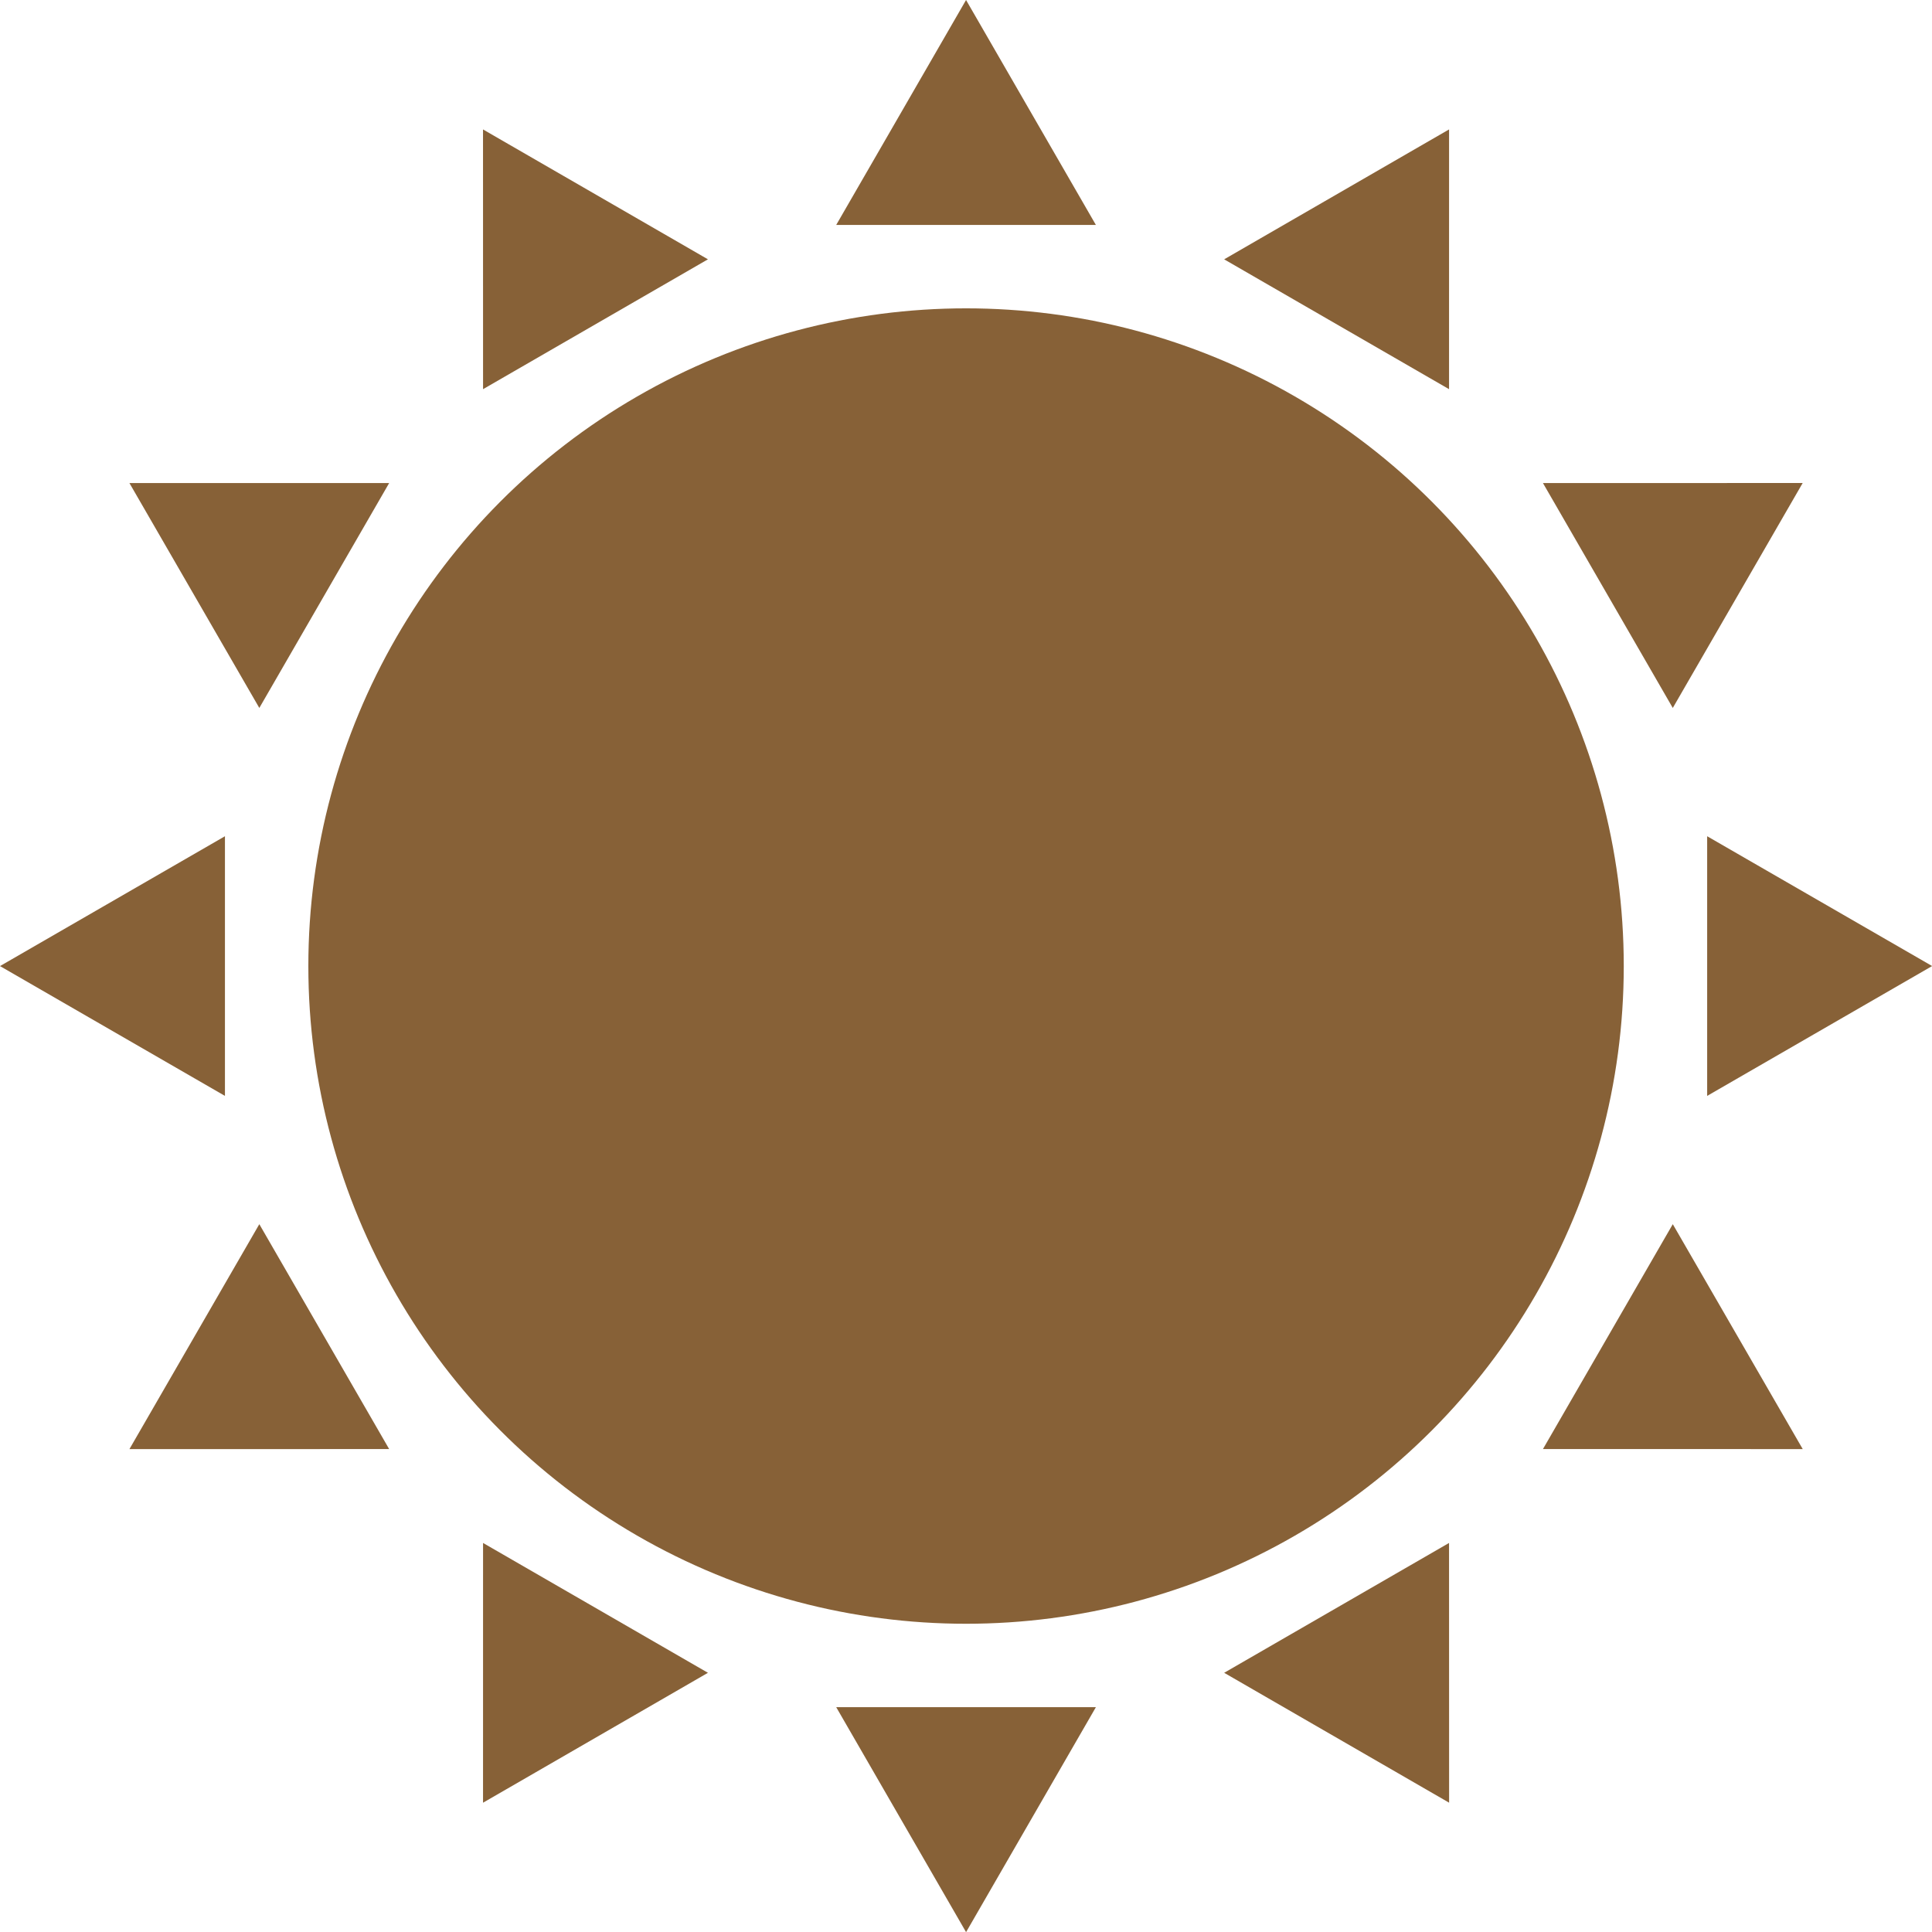
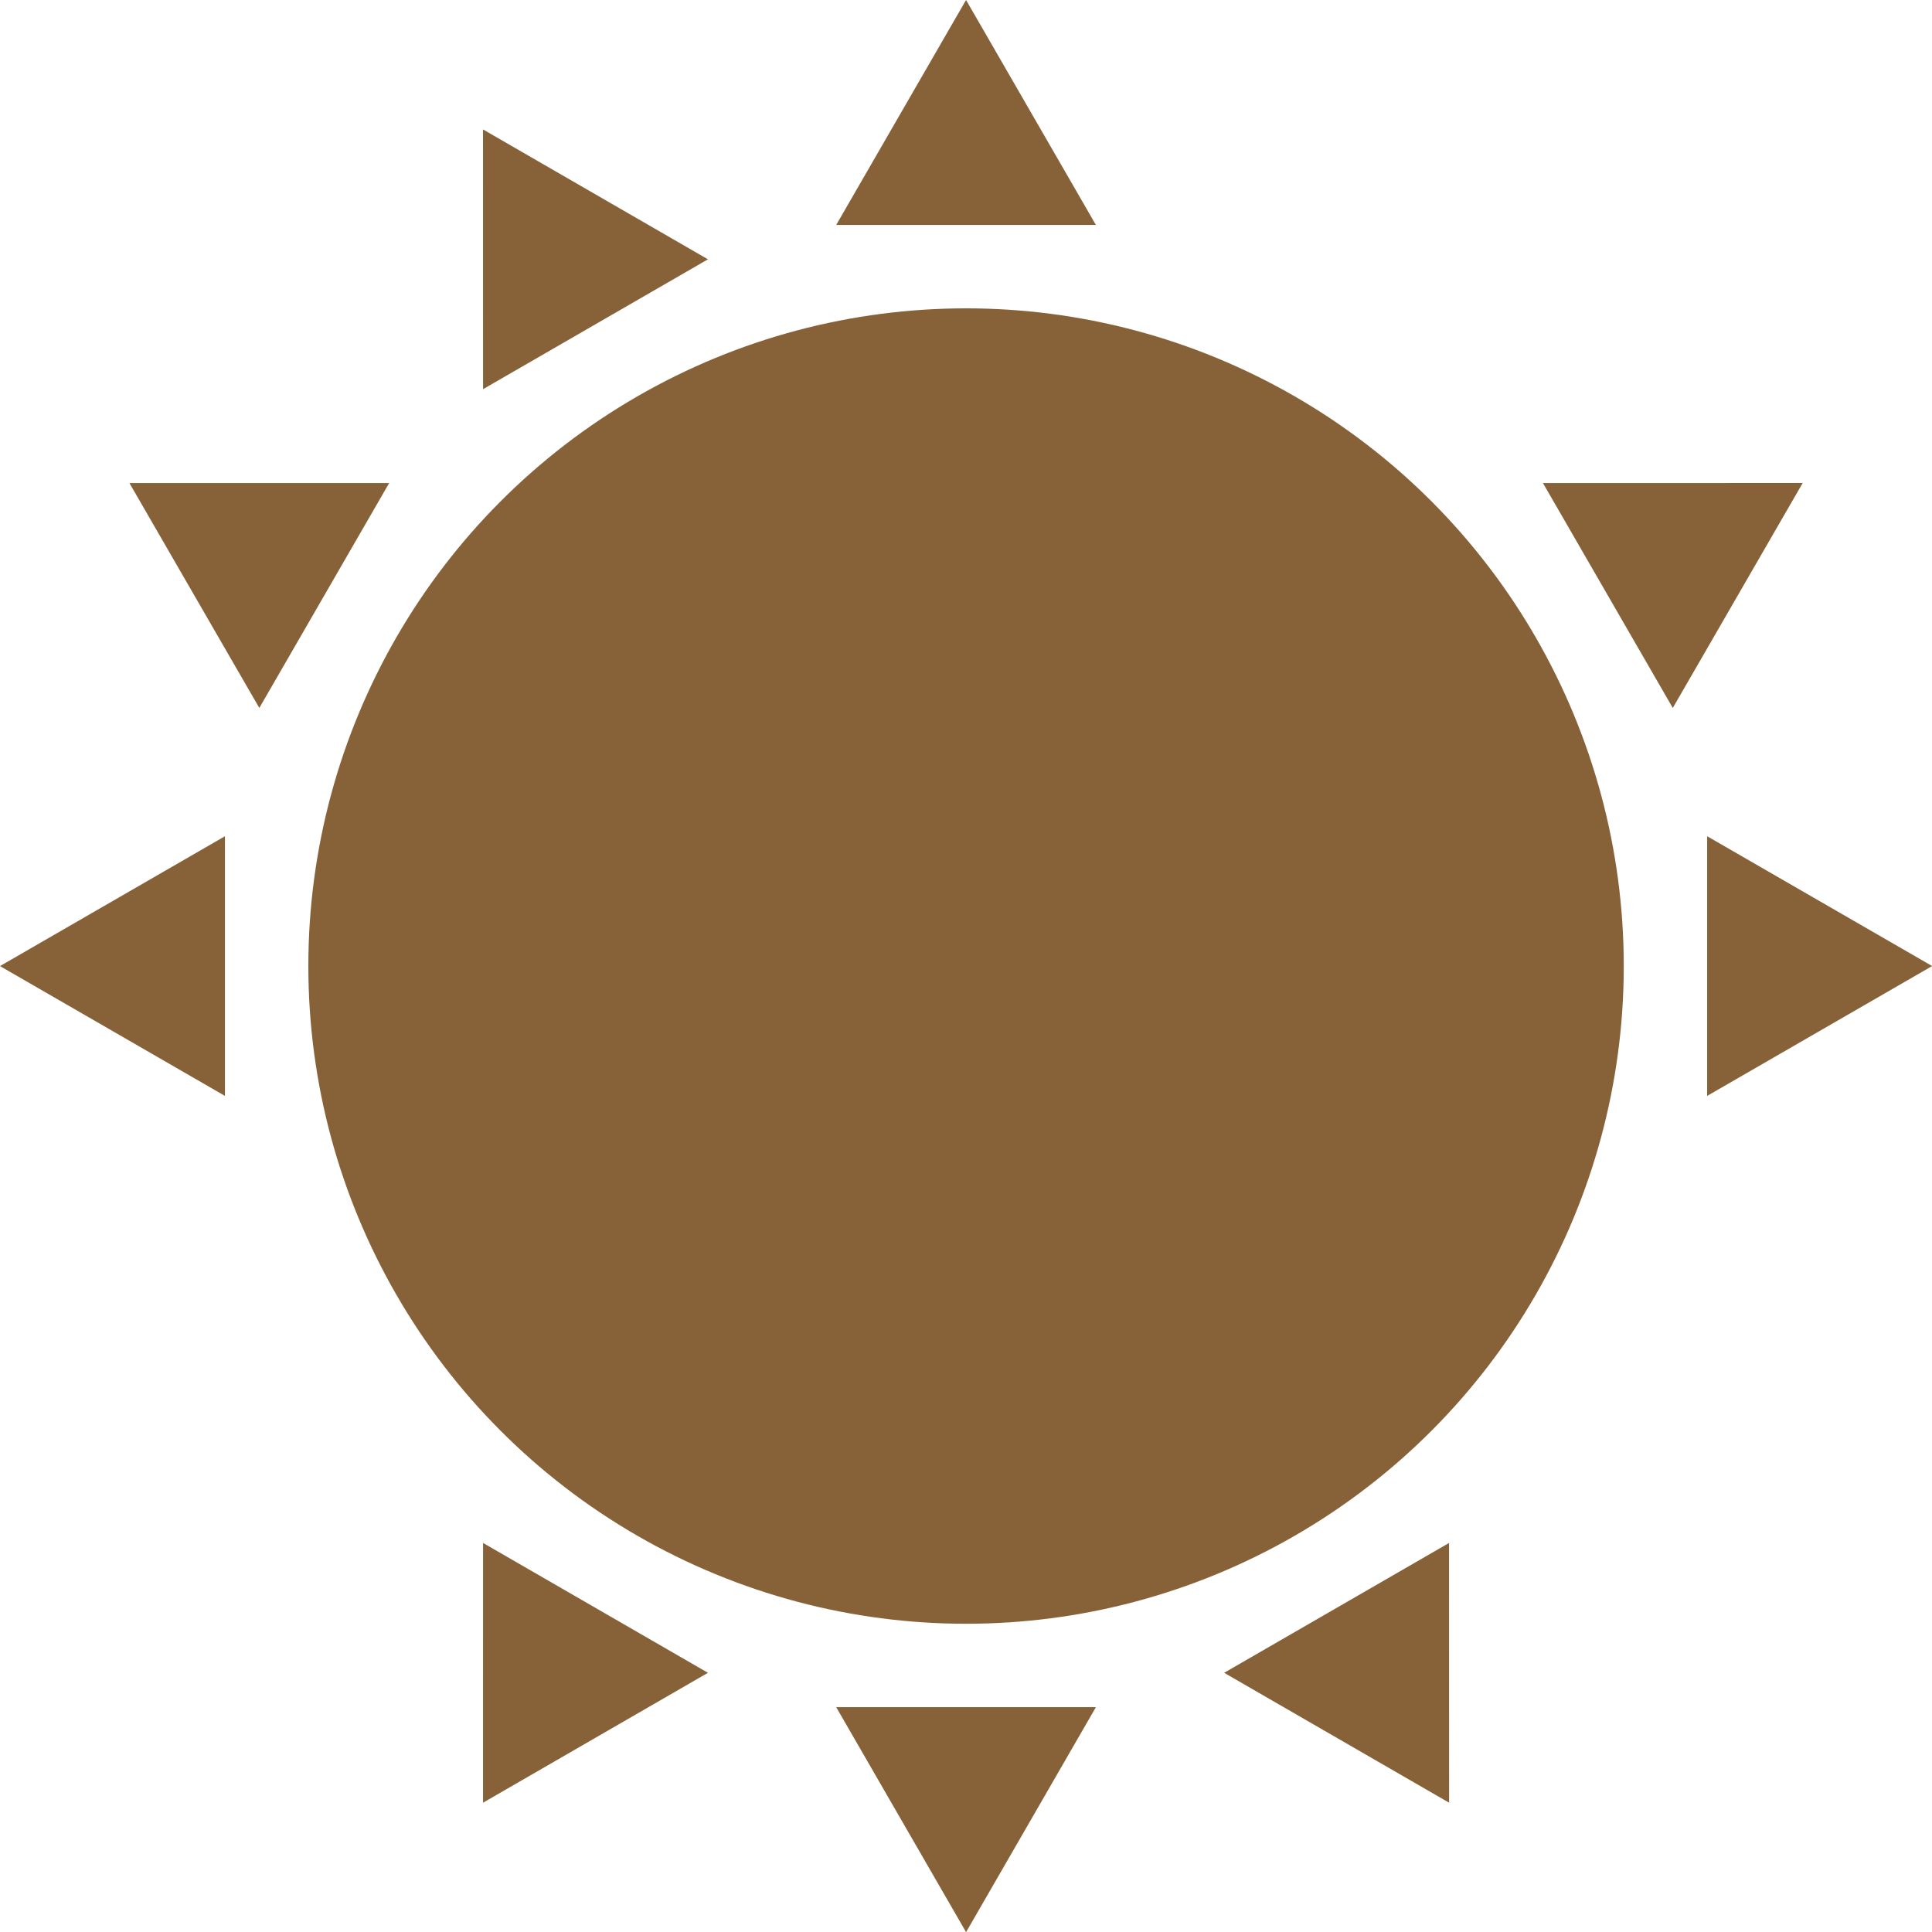
<svg xmlns="http://www.w3.org/2000/svg" fill="#000000" height="489.4" preserveAspectRatio="xMidYMid meet" version="1" viewBox="0.0 0.0 489.4 489.4" width="489.4" zoomAndPan="magnify">
  <g fill="#876137" id="change1_1">
    <circle cx="244.714" cy="244.713" fill="inherit" r="166.606" />
    <path d="M211.822 56.982L244.714 0 277.603 56.982z" fill="inherit" />
    <path d="M122.365 98.581L122.354 32.788 179.331 65.689z" fill="inherit" />
    <path d="M65.689 179.333L32.785 122.362 98.578 122.367z" fill="inherit" />
    <path d="M56.982 277.605L0 244.721 56.982 211.828z" fill="inherit" />
-     <path d="M98.578 367.065L32.785 367.081 65.689 310.099z" fill="inherit" />
    <path d="M179.331 423.741L122.359 456.65 122.365 390.852z" fill="inherit" />
    <path d="M277.603 432.448L244.719 489.435 211.825 432.448z" fill="inherit" />
    <path d="M367.062 390.852L367.078 456.645 310.096 423.741z" fill="inherit" />
-     <path d="M423.738 310.099L456.653 367.071 390.85 367.065z" fill="inherit" />
    <path d="M432.445 211.828L489.433 244.711 432.445 277.605z" fill="inherit" />
    <path d="M390.85 122.367L456.643 122.352 423.738 179.333z" fill="inherit" />
-     <path d="M310.096 65.692L367.068 32.782 367.062 98.581z" fill="inherit" />
  </g>
</svg>